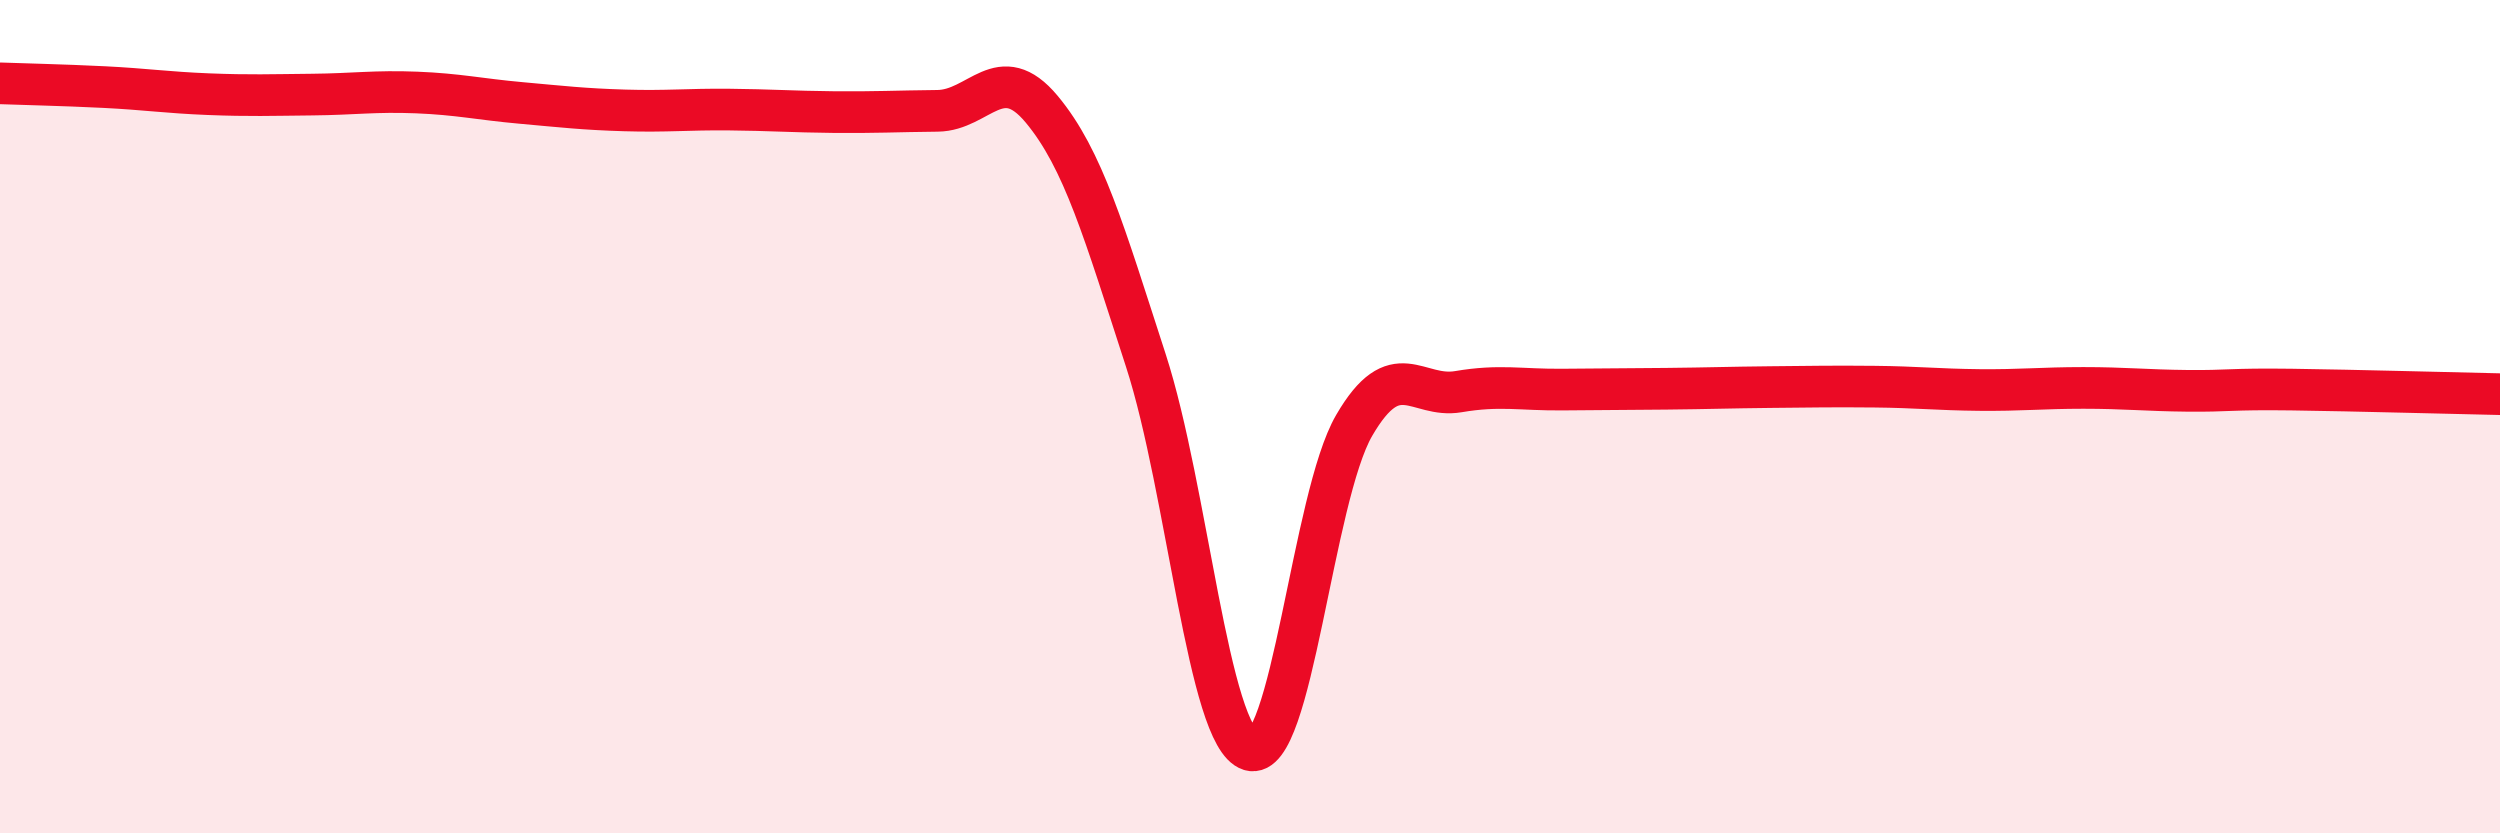
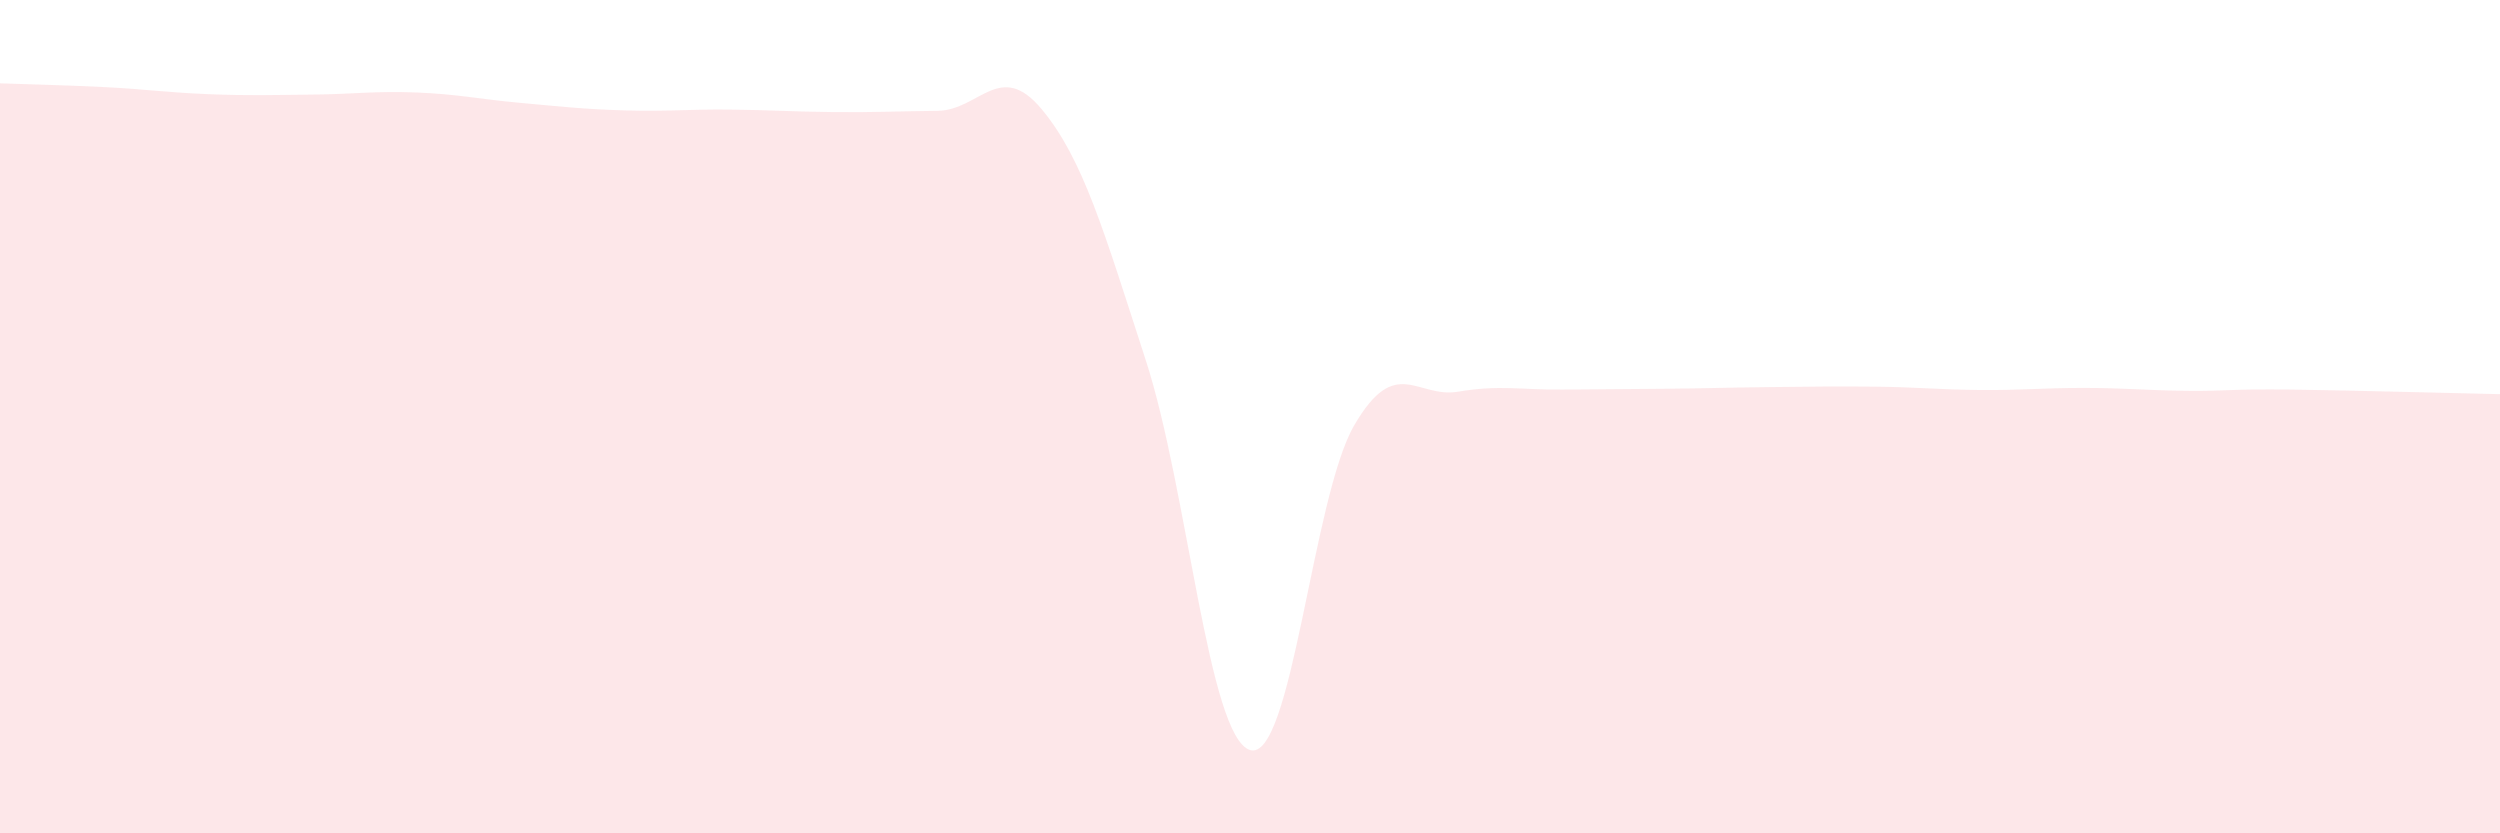
<svg xmlns="http://www.w3.org/2000/svg" width="60" height="20" viewBox="0 0 60 20">
  <path d="M 0,2 C 0.5,2.02 1.5,2.04 2.5,2.09 C 3.5,2.14 4,2.22 5,2.26 C 6,2.3 6.5,2.28 7.5,2.27 C 8.5,2.26 9,2.18 10,2.22 C 11,2.26 11.5,2.38 12.5,2.47 C 13.5,2.56 14,2.62 15,2.65 C 16,2.68 16.5,2.62 17.5,2.63 C 18.5,2.64 19,2.68 20,2.69 C 21,2.7 21.5,2.67 22.5,2.66 C 23.5,2.65 24,1.42 25,2.62 C 26,3.82 26.5,5.57 27.5,8.65 C 28.5,11.73 29,17.69 30,18 C 31,18.31 31.5,11.93 32.5,10.21 C 33.5,8.49 34,9.57 35,9.4 C 36,9.23 36.5,9.36 37.5,9.35 C 38.5,9.34 39,9.34 40,9.33 C 41,9.32 41.5,9.3 42.5,9.29 C 43.5,9.28 44,9.27 45,9.28 C 46,9.29 46.5,9.35 47.5,9.36 C 48.5,9.37 49,9.31 50,9.31 C 51,9.31 51.5,9.37 52.5,9.38 C 53.5,9.39 53.5,9.33 55,9.35 C 56.5,9.37 59,9.44 60,9.46L60 20L0 20Z" fill="#EB0A25" opacity="0.1" stroke-linecap="round" stroke-linejoin="round" />
-   <path d="M 0,2 C 0.5,2.02 1.5,2.04 2.5,2.09 C 3.5,2.14 4,2.22 5,2.26 C 6,2.3 6.5,2.28 7.5,2.27 C 8.5,2.26 9,2.18 10,2.22 C 11,2.26 11.5,2.38 12.5,2.47 C 13.5,2.56 14,2.62 15,2.65 C 16,2.68 16.5,2.62 17.5,2.63 C 18.5,2.64 19,2.68 20,2.69 C 21,2.7 21.5,2.67 22.5,2.66 C 23.5,2.65 24,1.42 25,2.62 C 26,3.82 26.5,5.57 27.5,8.65 C 28.5,11.73 29,17.69 30,18 C 31,18.31 31.5,11.93 32.5,10.21 C 33.5,8.49 34,9.57 35,9.4 C 36,9.23 36.5,9.36 37.5,9.35 C 38.5,9.34 39,9.34 40,9.33 C 41,9.32 41.5,9.3 42.5,9.29 C 43.5,9.28 44,9.27 45,9.28 C 46,9.29 46.5,9.35 47.5,9.36 C 48.5,9.37 49,9.31 50,9.31 C 51,9.31 51.5,9.37 52.5,9.38 C 53.5,9.39 53.5,9.33 55,9.35 C 56.5,9.37 59,9.44 60,9.46" stroke="#EB0A25" stroke-width="1" fill="none" stroke-linecap="round" stroke-linejoin="round" />
</svg>